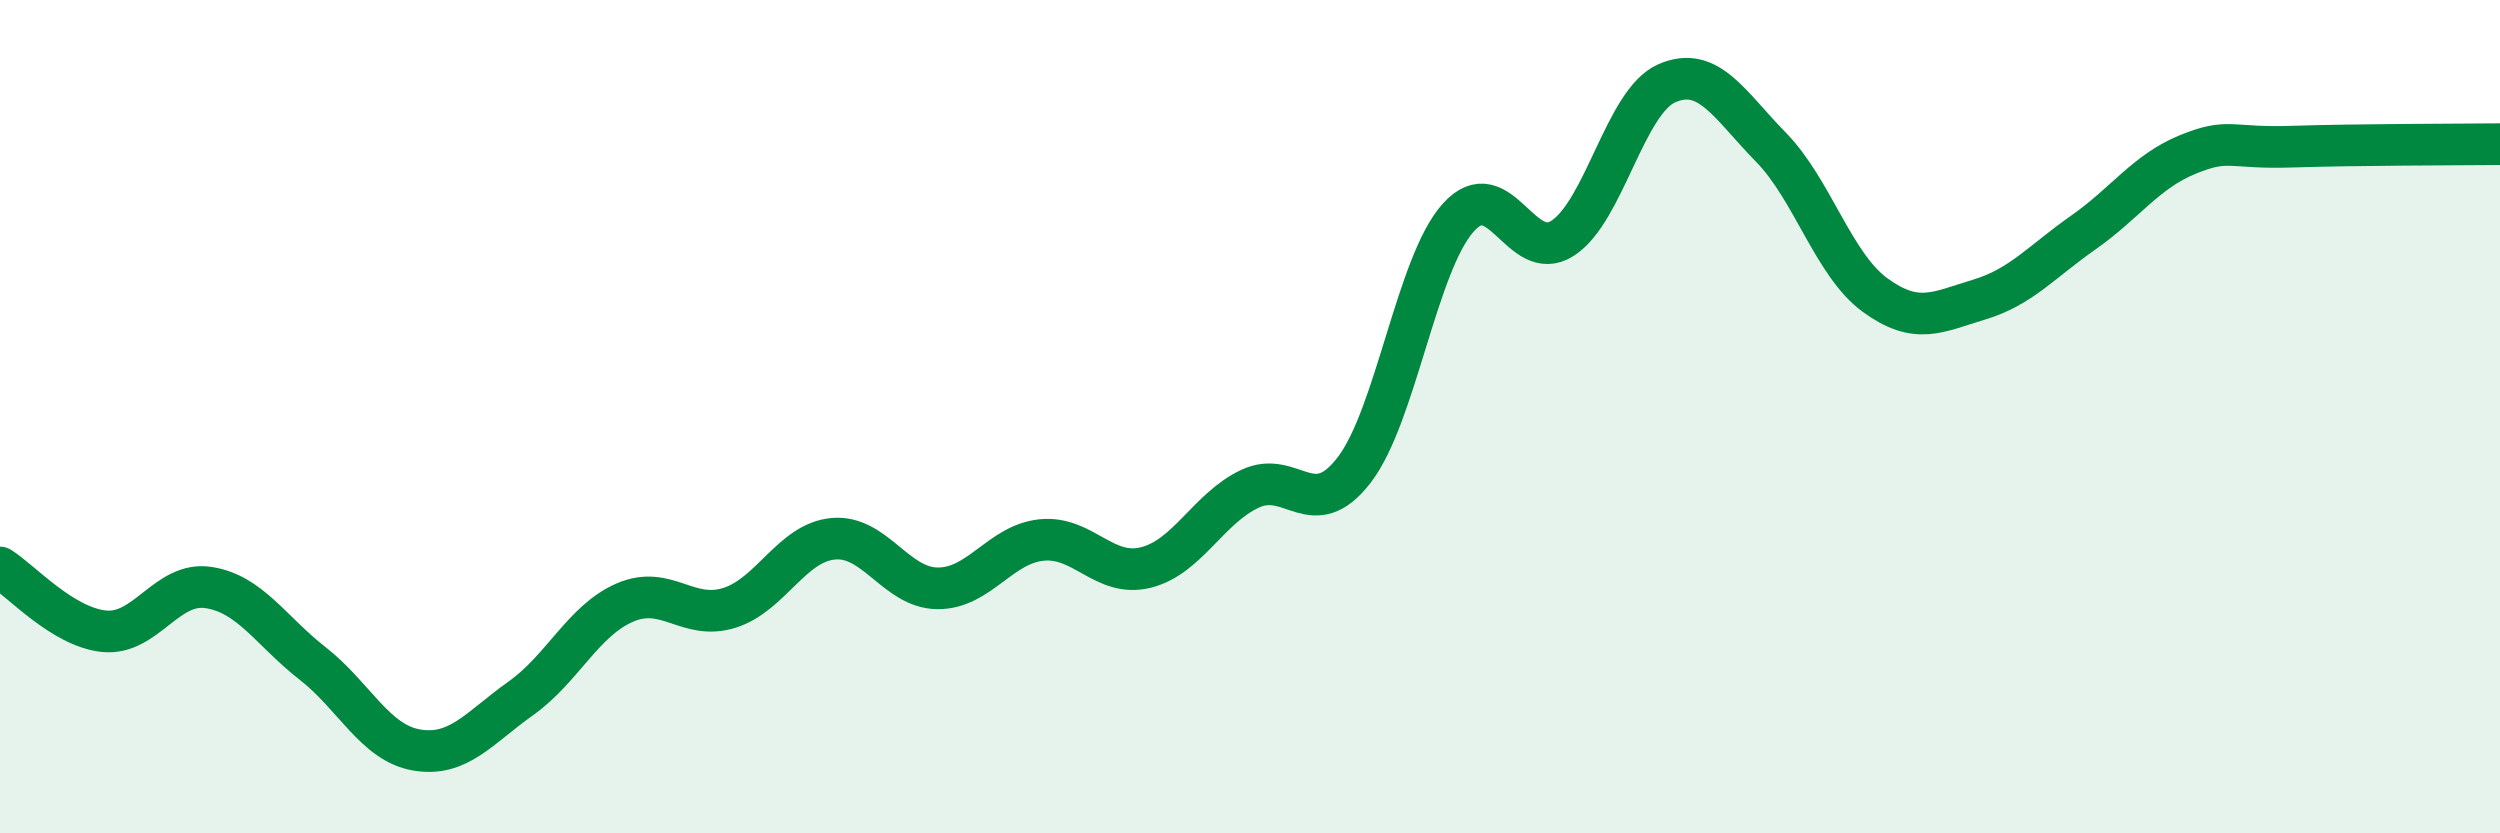
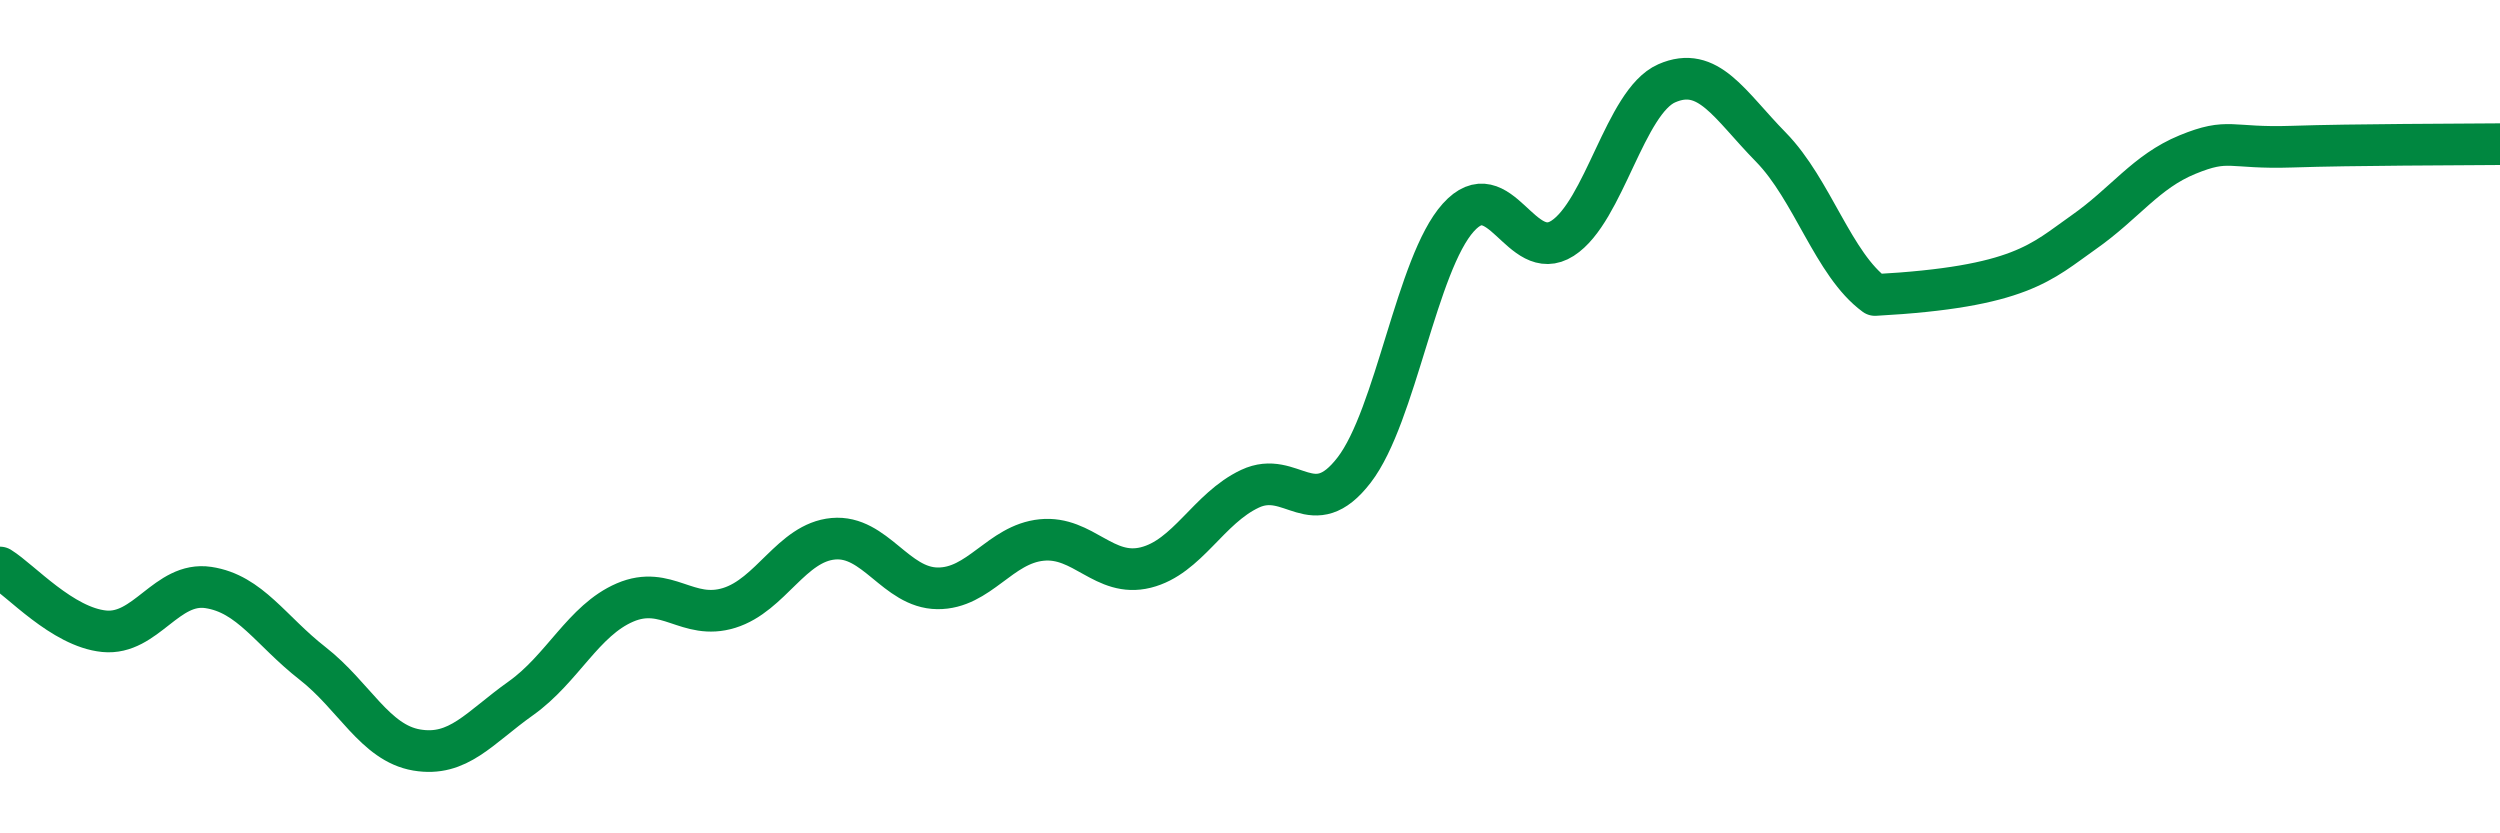
<svg xmlns="http://www.w3.org/2000/svg" width="60" height="20" viewBox="0 0 60 20">
-   <path d="M 0,13.62 C 0.5,13.93 1.5,15.05 2.5,15.15 C 3.5,15.25 4,13.95 5,14.1 C 6,14.25 6.5,15.14 7.5,15.92 C 8.5,16.7 9,17.83 10,18 C 11,18.17 11.5,17.47 12.5,16.76 C 13.5,16.05 14,14.89 15,14.46 C 16,14.03 16.5,14.9 17.5,14.59 C 18.5,14.28 19,13.02 20,12.93 C 21,12.84 21.5,14.11 22.5,14.12 C 23.5,14.13 24,13.06 25,12.96 C 26,12.86 26.5,13.87 27.5,13.62 C 28.5,13.37 29,12.2 30,11.73 C 31,11.26 31.5,12.58 32.5,11.28 C 33.5,9.98 34,6.33 35,5.22 C 36,4.11 36.5,6.36 37.5,5.72 C 38.5,5.08 39,2.44 40,2 C 41,1.56 41.5,2.51 42.5,3.53 C 43.5,4.55 44,6.35 45,7.08 C 46,7.81 46.5,7.49 47.5,7.19 C 48.5,6.89 49,6.28 50,5.58 C 51,4.88 51.5,4.12 52.5,3.71 C 53.5,3.3 53.5,3.57 55,3.52 C 56.5,3.47 59,3.47 60,3.46L60 20L0 20Z" fill="#008740" opacity="0.1" stroke-linecap="round" stroke-linejoin="round" />
-   <path d="M 0,13.62 C 0.5,13.93 1.5,15.05 2.5,15.15 C 3.5,15.25 4,13.95 5,14.1 C 6,14.25 6.5,15.14 7.5,15.92 C 8.5,16.7 9,17.83 10,18 C 11,18.17 11.5,17.47 12.5,16.76 C 13.5,16.05 14,14.89 15,14.46 C 16,14.03 16.5,14.9 17.5,14.59 C 18.5,14.28 19,13.02 20,12.93 C 21,12.84 21.5,14.11 22.5,14.12 C 23.5,14.13 24,13.06 25,12.96 C 26,12.86 26.5,13.87 27.5,13.62 C 28.5,13.37 29,12.2 30,11.73 C 31,11.26 31.5,12.58 32.5,11.28 C 33.5,9.98 34,6.33 35,5.22 C 36,4.11 36.5,6.36 37.5,5.72 C 38.5,5.08 39,2.44 40,2 C 41,1.56 41.5,2.51 42.5,3.53 C 43.5,4.55 44,6.35 45,7.08 C 46,7.81 46.5,7.49 47.5,7.19 C 48.5,6.89 49,6.28 50,5.58 C 51,4.88 51.5,4.12 52.5,3.71 C 53.5,3.3 53.5,3.57 55,3.52 C 56.5,3.47 59,3.47 60,3.46" stroke="#008740" stroke-width="1" fill="none" stroke-linecap="round" stroke-linejoin="round" />
+   <path d="M 0,13.62 C 0.5,13.93 1.5,15.05 2.5,15.15 C 3.5,15.25 4,13.95 5,14.1 C 6,14.25 6.5,15.14 7.5,15.92 C 8.5,16.7 9,17.83 10,18 C 11,18.17 11.5,17.47 12.5,16.76 C 13.5,16.05 14,14.89 15,14.46 C 16,14.03 16.5,14.9 17.5,14.59 C 18.5,14.28 19,13.02 20,12.93 C 21,12.84 21.5,14.11 22.5,14.12 C 23.5,14.13 24,13.06 25,12.96 C 26,12.86 26.5,13.87 27.5,13.62 C 28.5,13.37 29,12.2 30,11.73 C 31,11.26 31.5,12.58 32.5,11.28 C 33.5,9.98 34,6.33 35,5.22 C 36,4.11 36.5,6.36 37.5,5.72 C 38.5,5.08 39,2.44 40,2 C 41,1.56 41.5,2.51 42.5,3.53 C 43.5,4.55 44,6.35 45,7.08 C 48.5,6.89 49,6.28 50,5.58 C 51,4.88 51.5,4.12 52.5,3.71 C 53.5,3.3 53.5,3.57 55,3.52 C 56.5,3.47 59,3.47 60,3.46" stroke="#008740" stroke-width="1" fill="none" stroke-linecap="round" stroke-linejoin="round" />
</svg>